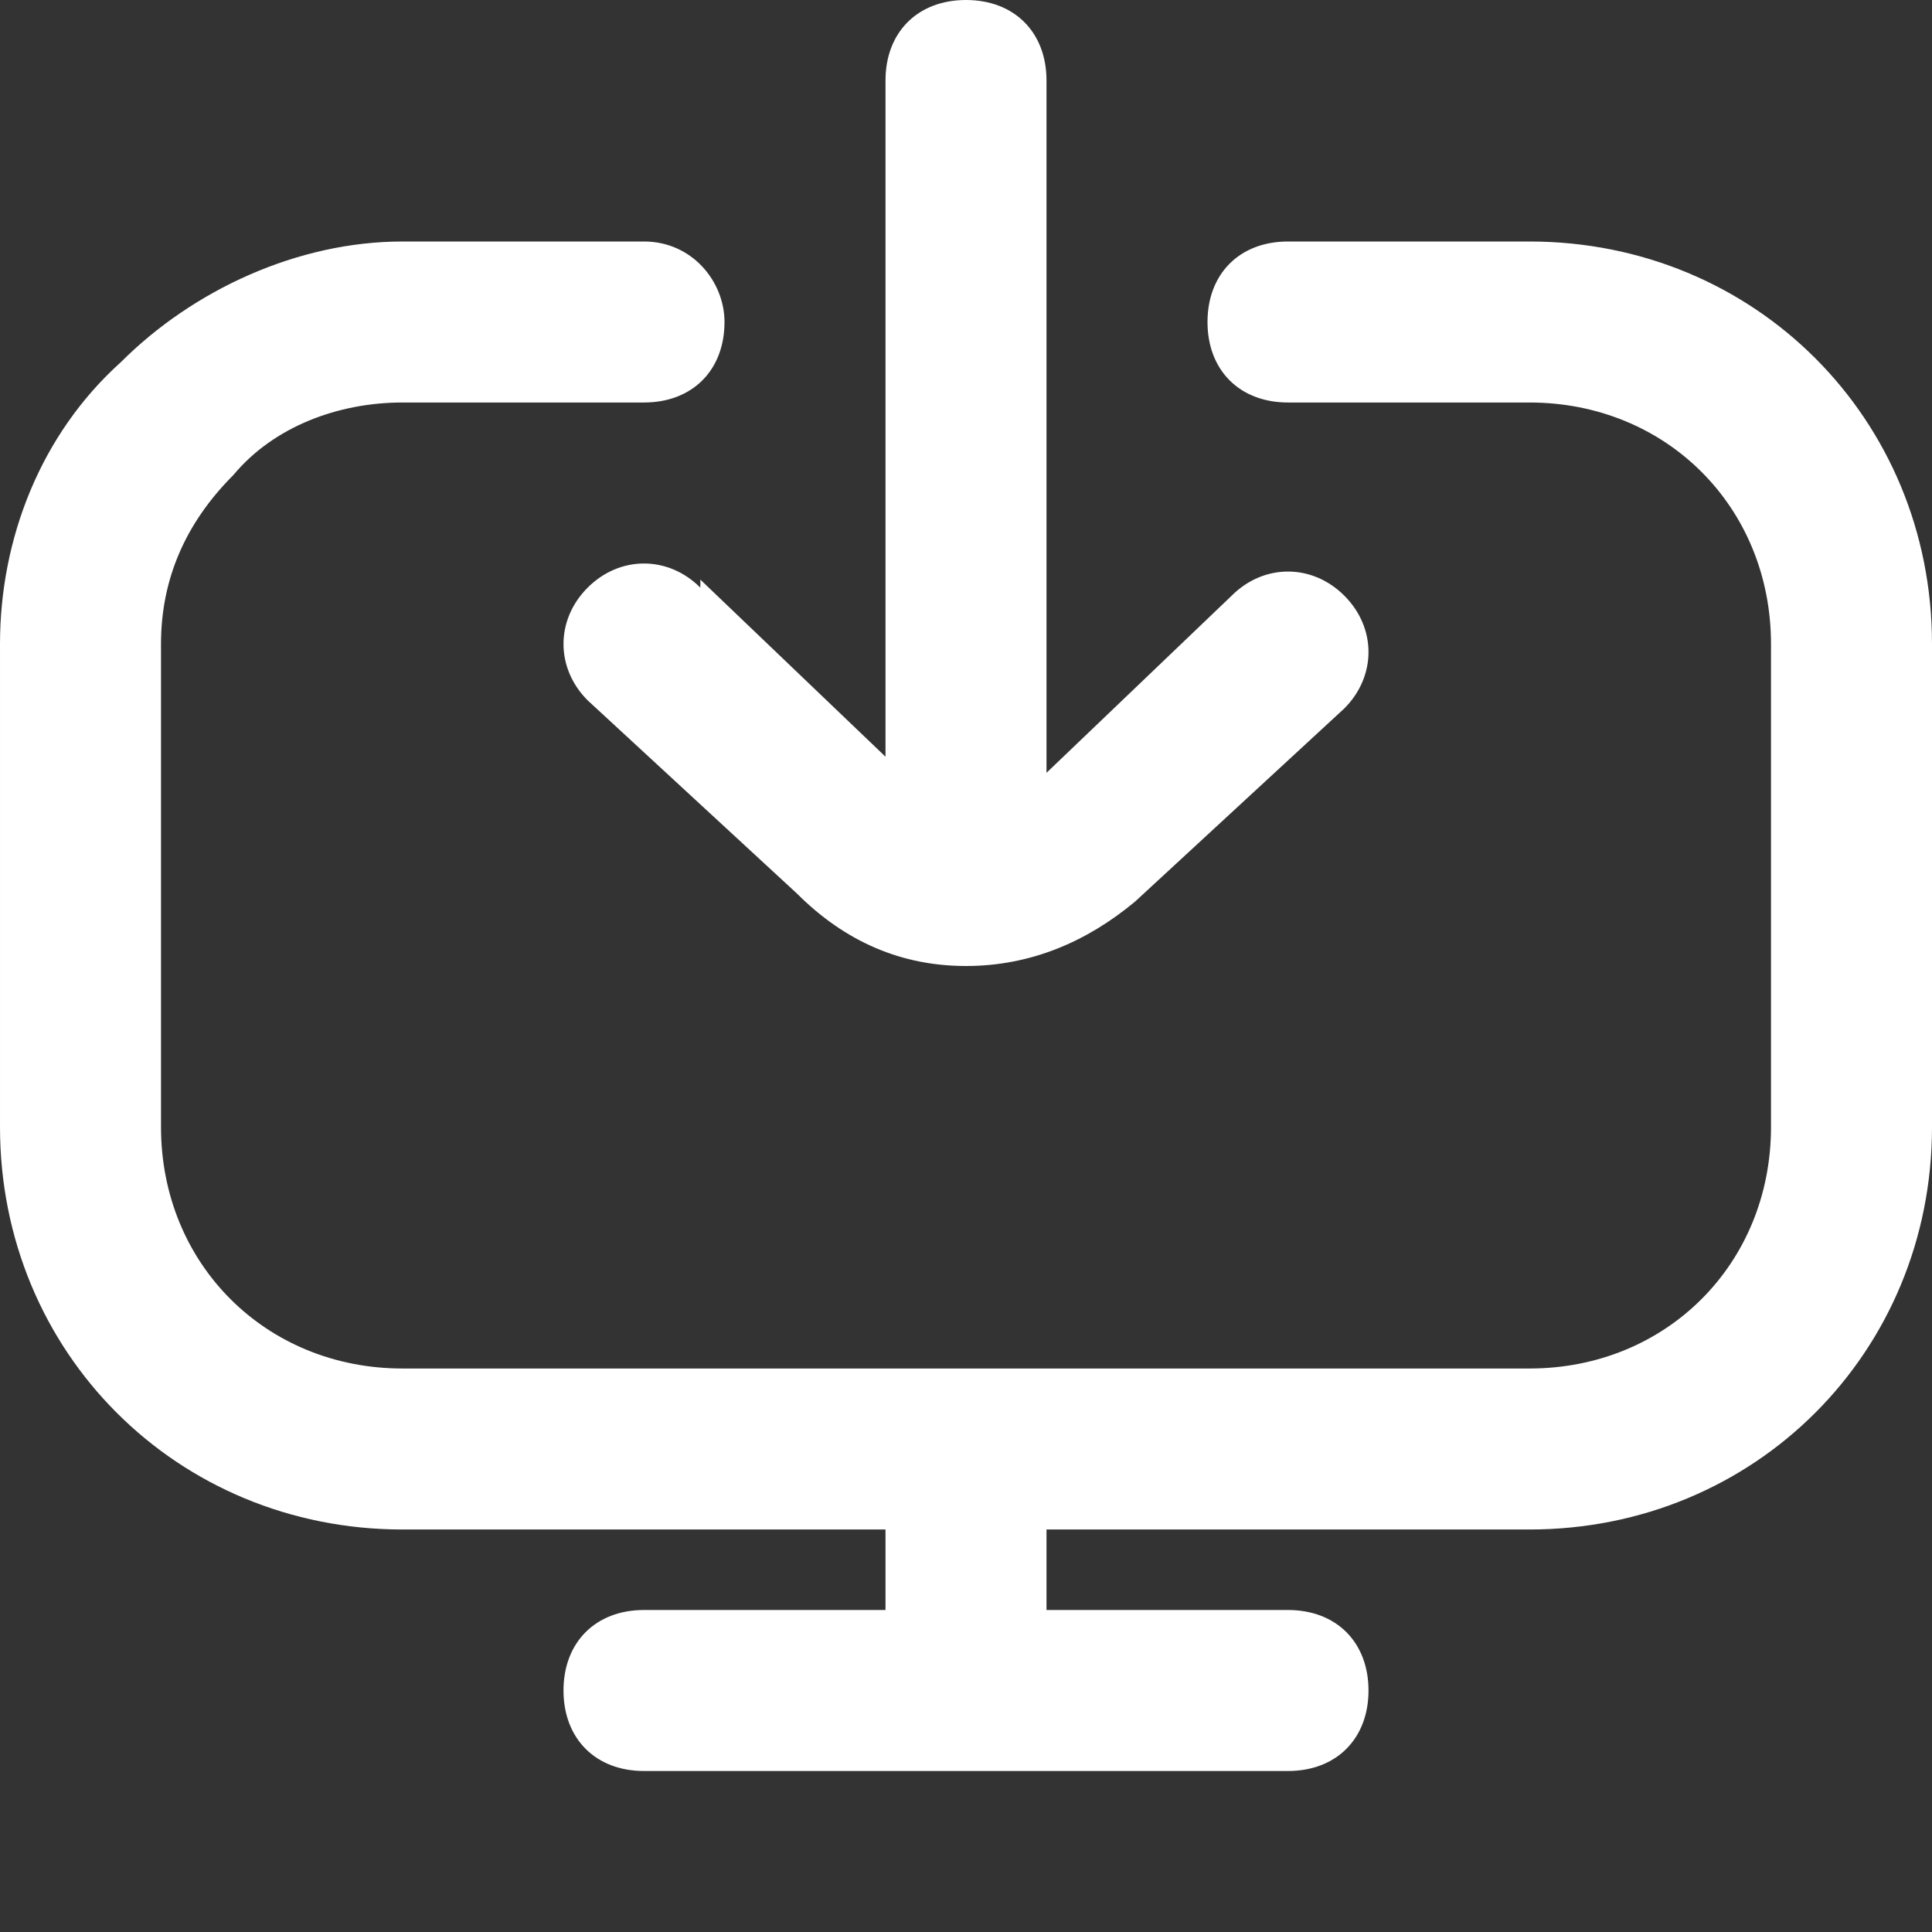
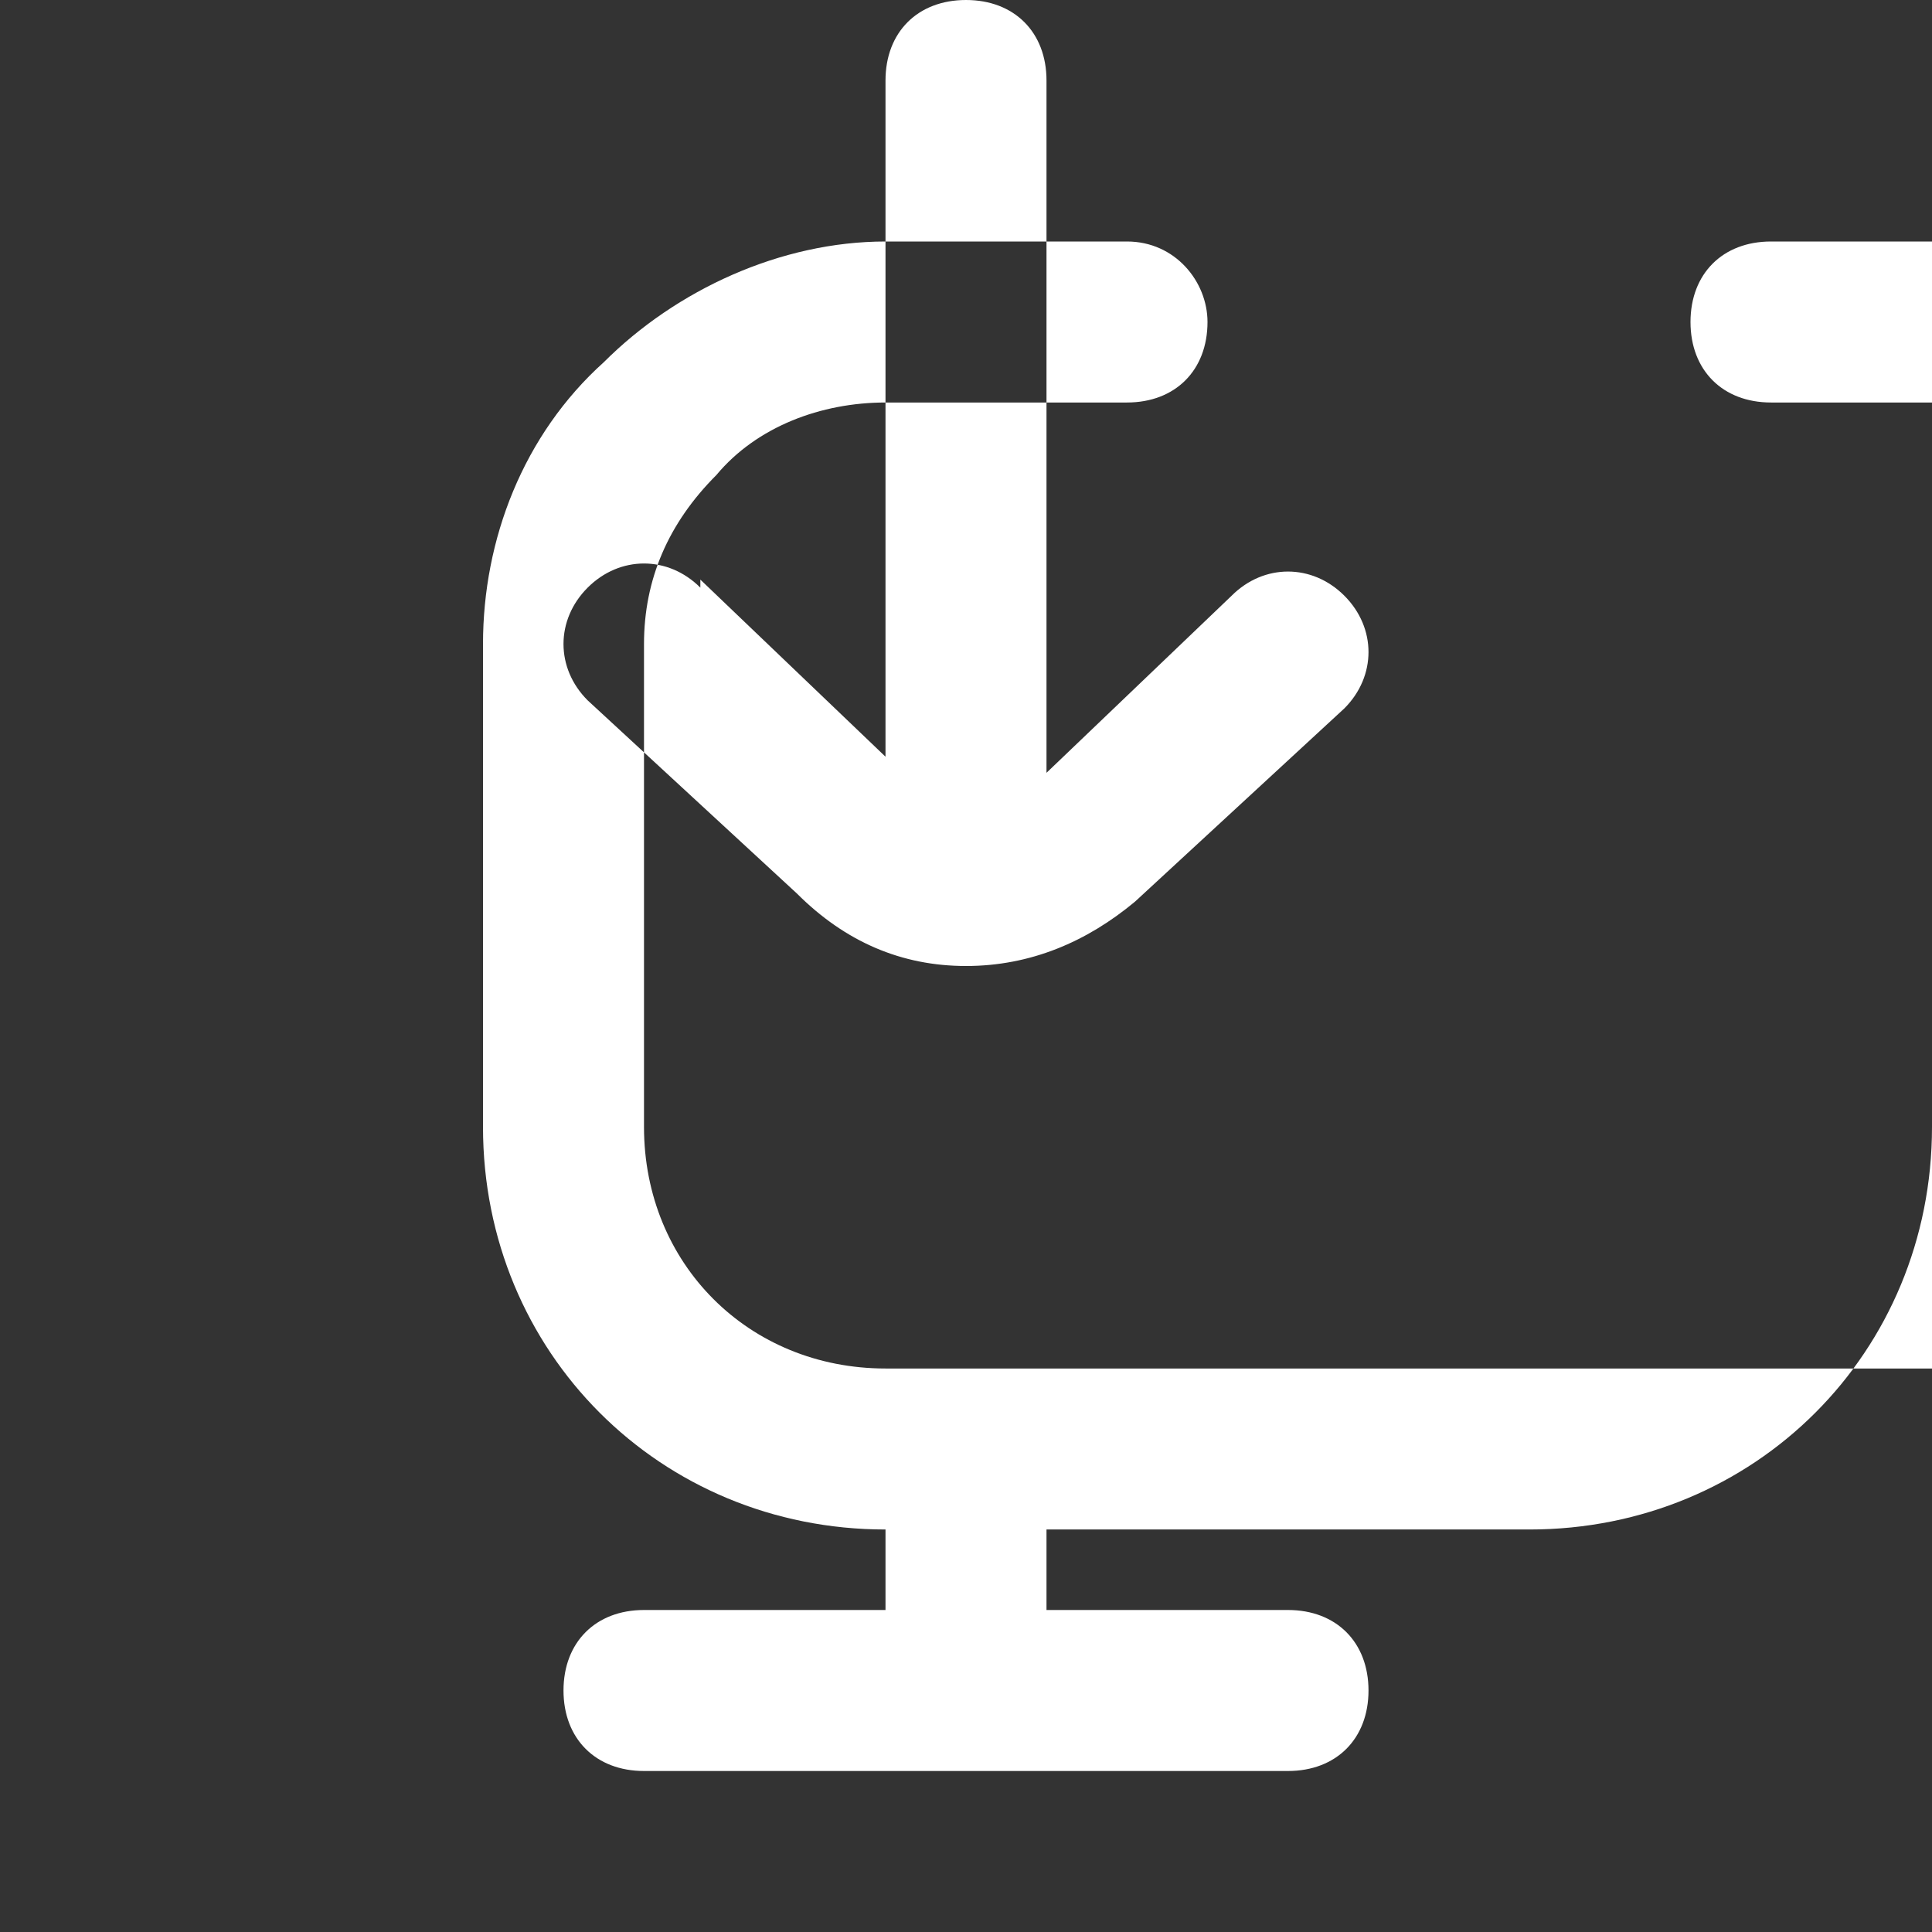
<svg xmlns="http://www.w3.org/2000/svg" version="1.1" viewBox="0 0 24 24">
  <rect x="0" y="0" width="24" height="24" fill="#333333" stroke="none" />
  <defs>
    <style> .cls-1 { fill: #fff; } </style>
  </defs>
  <g>
    <g id="Layer_1">
-       <path class="cls-1" d="M24,8v6c0,2.8-2.2,5-5,5h-6v1h3c.6,0,1,.4,1,1s-.4,1-1,1h-8c-.6,0-1-.4-1-1s.4-1,1-1h3v-1h-6c-2.8,0-5-2.2-5-5v-6c0-1.3.5-2.6,1.5-3.5.9-.9,2.2-1.5,3.5-1.5h3c.6,0,1,.5,1,1,0,.6-.4,1-1,1h-3c-.8,0-1.6.3-2.1.9-.6.6-.9,1.3-.9,2.1v6c0,1.7,1.3,3,3,3h14c1.7,0,3-1.3,3-3v-6c0-1.7-1.3-3-3-3h-3c-.6,0-1-.4-1-1s.4-1,1-1h3c2.8,0,5,2.2,5,5h0ZM8.7,7.3c-.4-.4-1-.4-1.4,0-.4.4-.4,1,0,1.4l2.6,2.4c.6.6,1.3.9,2.1.9s1.5-.3,2.1-.8l2.6-2.4c.4-.4.4-1,0-1.4-.4-.4-1-.4-1.4,0l-2.3,2.2V1c0-.6-.4-1-1-1s-1,.4-1,1v8.4l-2.3-2.2h0Z" />
+       <path class="cls-1" d="M24,8v6c0,2.8-2.2,5-5,5h-6v1h3c.6,0,1,.4,1,1s-.4,1-1,1h-8c-.6,0-1-.4-1-1s.4-1,1-1h3v-1c-2.8,0-5-2.2-5-5v-6c0-1.3.5-2.6,1.5-3.5.9-.9,2.2-1.5,3.5-1.5h3c.6,0,1,.5,1,1,0,.6-.4,1-1,1h-3c-.8,0-1.6.3-2.1.9-.6.6-.9,1.3-.9,2.1v6c0,1.7,1.3,3,3,3h14c1.7,0,3-1.3,3-3v-6c0-1.7-1.3-3-3-3h-3c-.6,0-1-.4-1-1s.4-1,1-1h3c2.8,0,5,2.2,5,5h0ZM8.7,7.3c-.4-.4-1-.4-1.4,0-.4.4-.4,1,0,1.4l2.6,2.4c.6.6,1.3.9,2.1.9s1.5-.3,2.1-.8l2.6-2.4c.4-.4.4-1,0-1.4-.4-.4-1-.4-1.4,0l-2.3,2.2V1c0-.6-.4-1-1-1s-1,.4-1,1v8.4l-2.3-2.2h0Z" />
    </g>
  </g>
</svg>